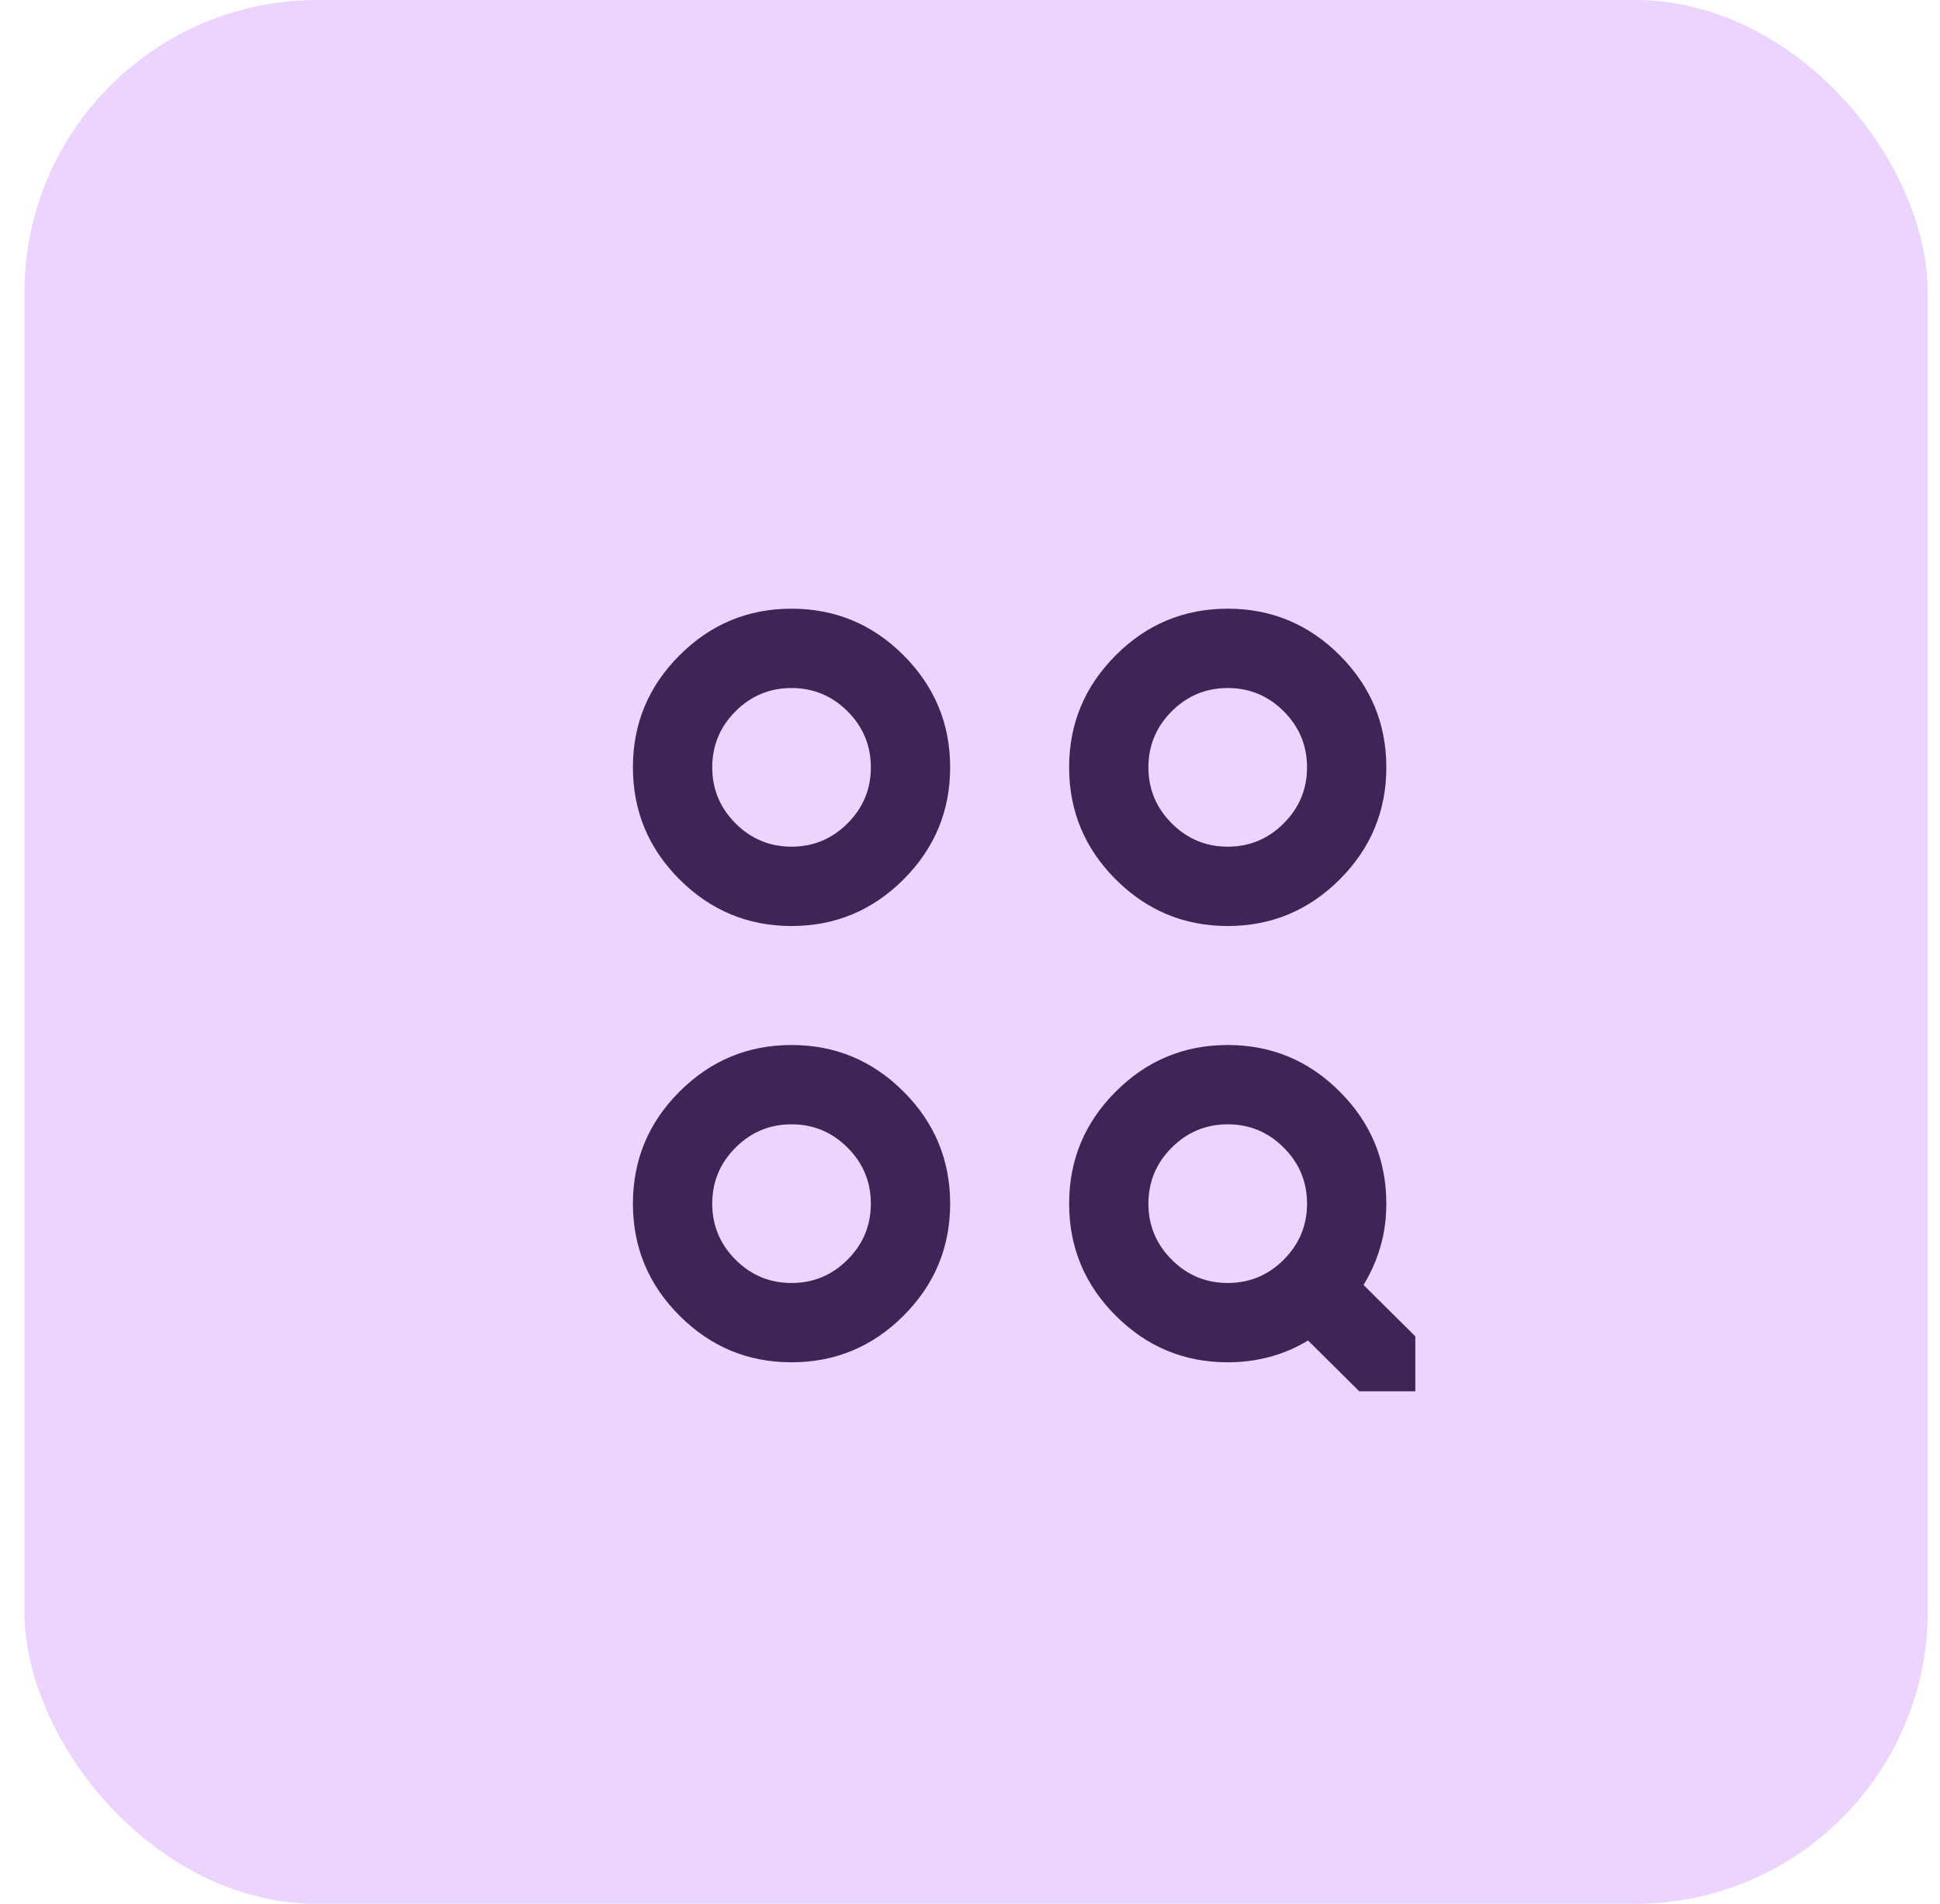
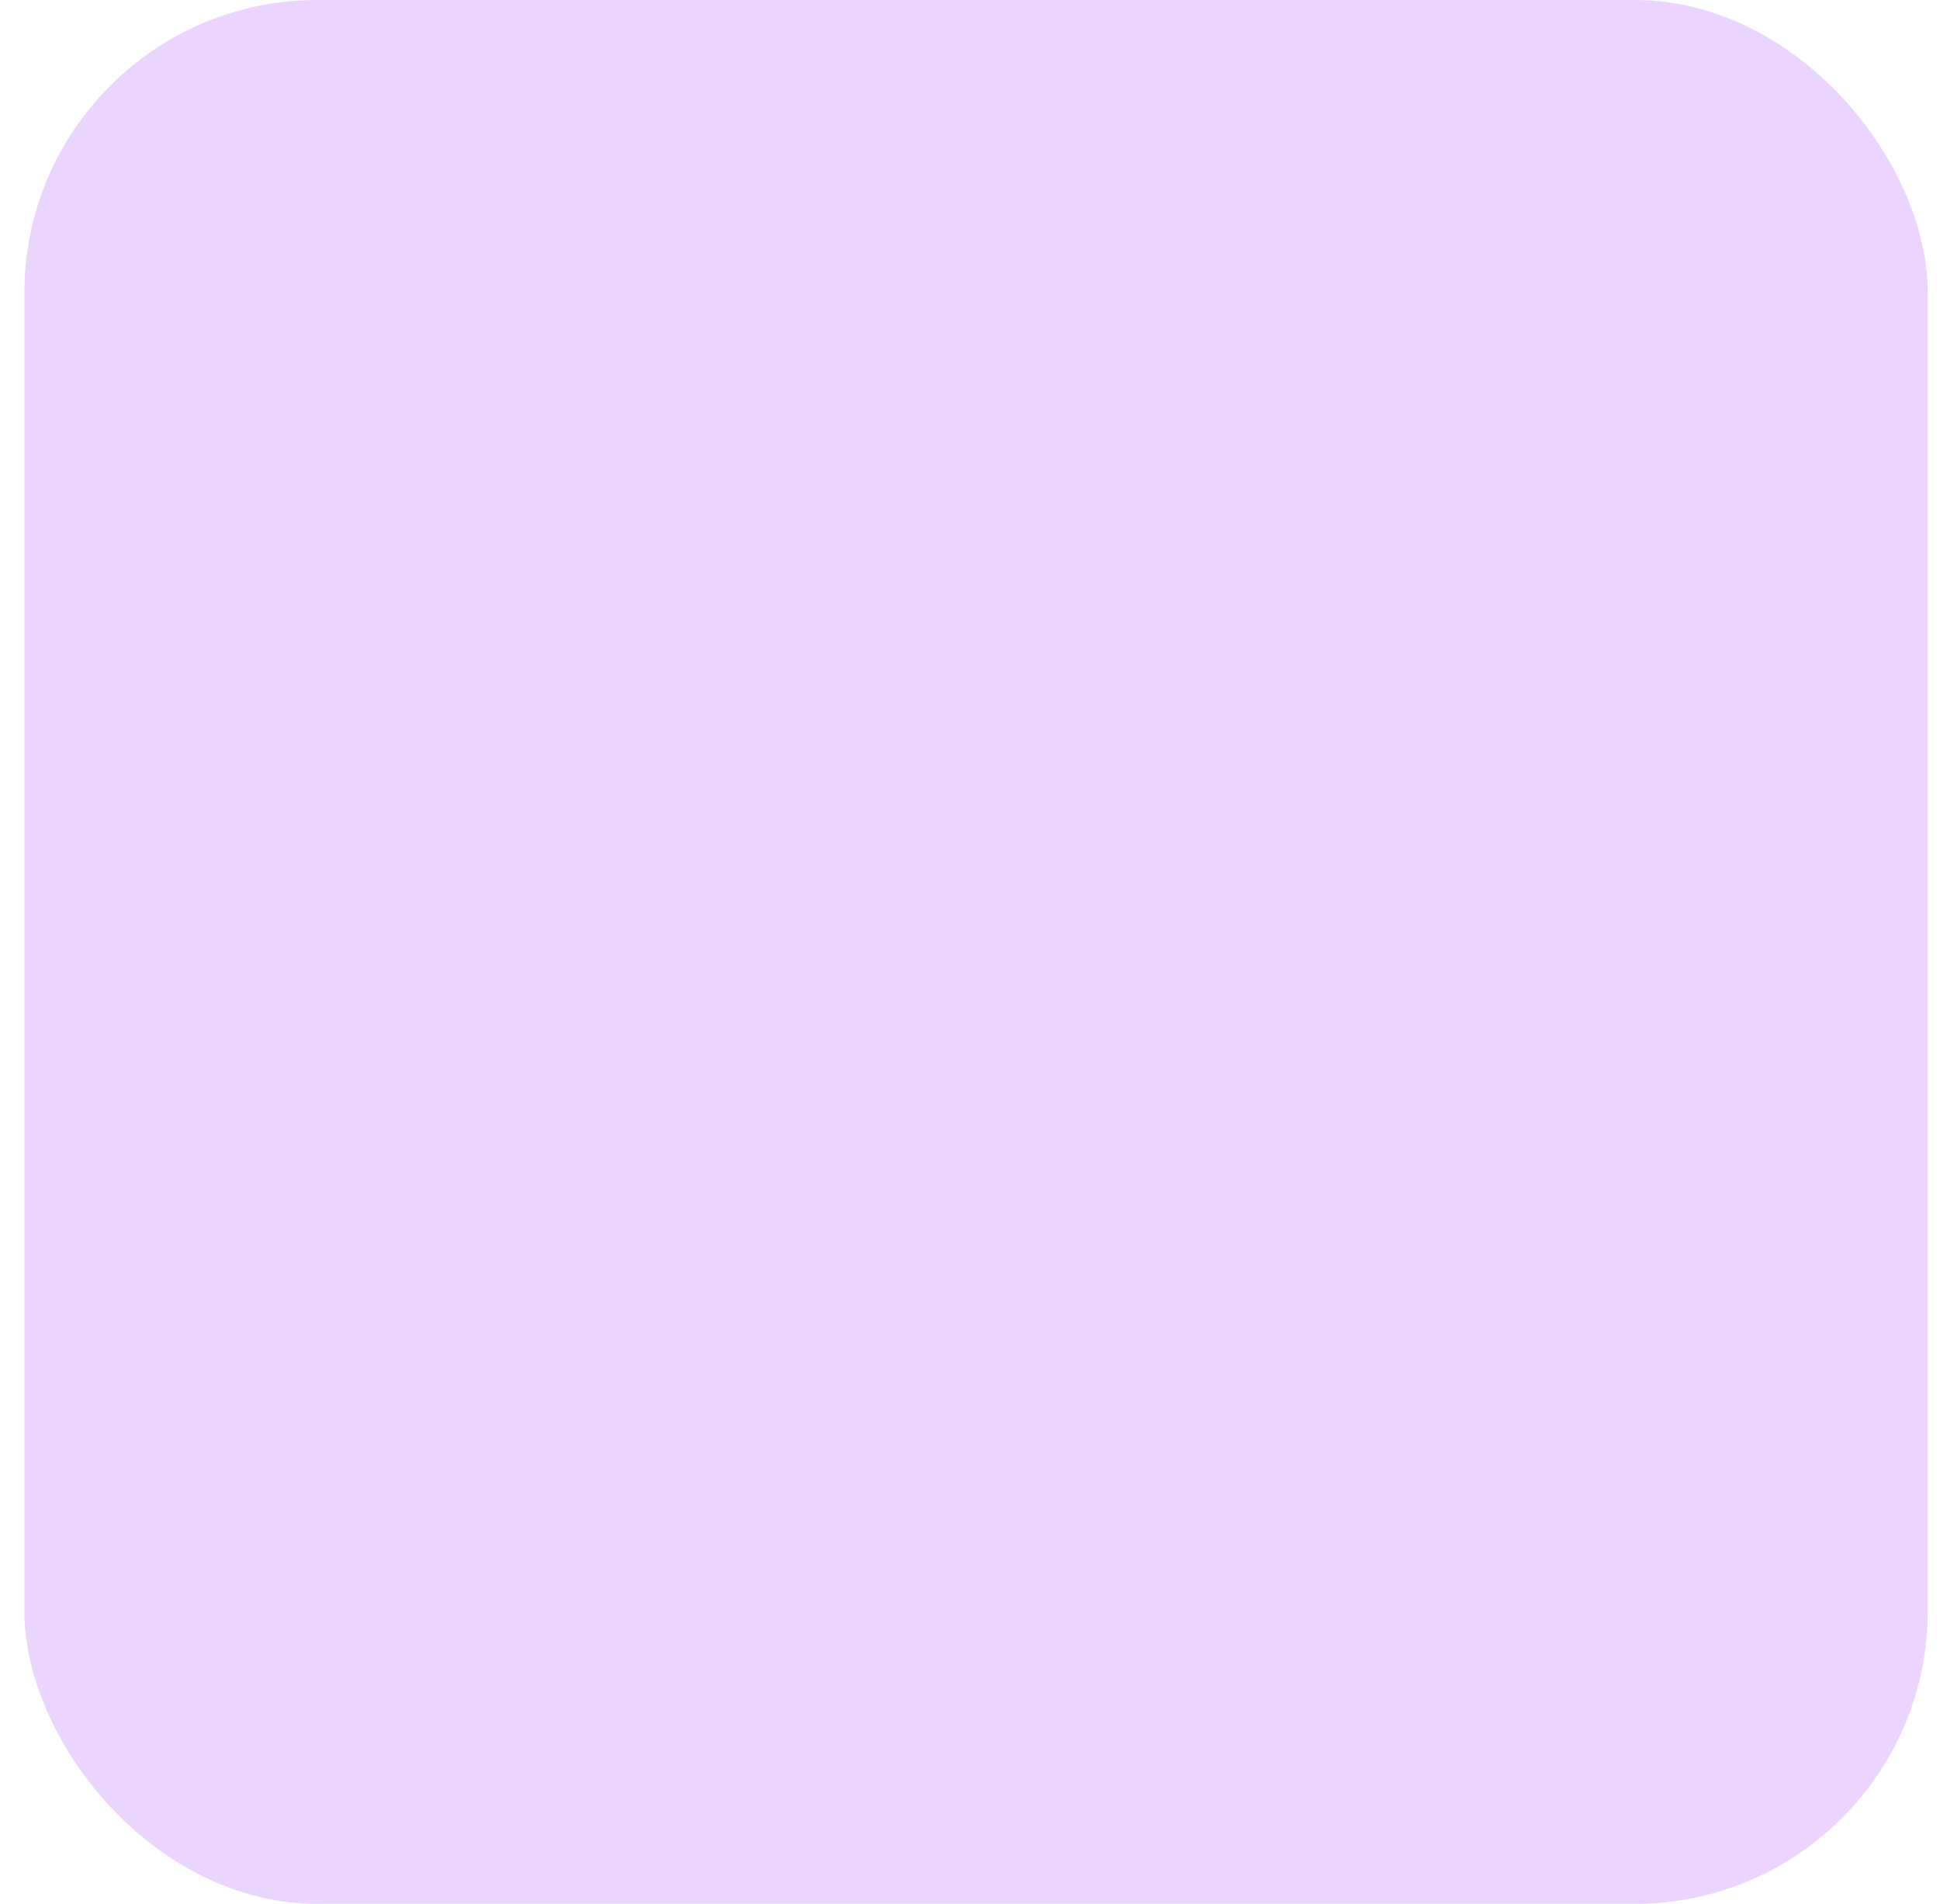
<svg xmlns="http://www.w3.org/2000/svg" width="53" height="52" viewBox="0 0 53 52" fill="none">
  <rect x="0.666" width="52" height="52" rx="8" fill="#EBD5FF" />
  <g clip-path="url(#clip0_395_906)">
    <path d="M39.066 39.917L35.735 36.612C35.41 36.811 35.062 36.96 34.692 37.059C34.322 37.159 33.938 37.208 33.541 37.208C32.349 37.208 31.329 36.784 30.481 35.935C29.632 35.087 29.208 34.067 29.208 32.875C29.208 31.683 29.632 30.663 30.481 29.815C31.329 28.966 32.349 28.542 33.541 28.542C34.733 28.542 35.753 28.966 36.601 29.815C37.45 30.663 37.874 31.683 37.874 32.875C37.874 33.29 37.82 33.683 37.712 34.053C37.603 34.423 37.45 34.771 37.251 35.096L40.583 38.4L39.066 39.917ZM21.624 37.208C20.433 37.208 19.413 36.784 18.564 35.935C17.715 35.087 17.291 34.067 17.291 32.875C17.291 31.683 17.715 30.663 18.564 29.815C19.413 28.966 20.433 28.542 21.624 28.542C22.816 28.542 23.836 28.966 24.685 29.815C25.533 30.663 25.958 31.683 25.958 32.875C25.958 34.067 25.533 35.087 24.685 35.935C23.836 36.784 22.816 37.208 21.624 37.208ZM21.624 35.042C22.22 35.042 22.73 34.83 23.155 34.405C23.579 33.981 23.791 33.471 23.791 32.875C23.791 32.279 23.579 31.769 23.155 31.345C22.73 30.921 22.22 30.708 21.624 30.708C21.029 30.708 20.518 30.921 20.094 31.345C19.67 31.769 19.458 32.279 19.458 32.875C19.458 33.471 19.67 33.981 20.094 34.405C20.518 34.83 21.029 35.042 21.624 35.042ZM33.541 35.042C34.137 35.042 34.647 34.83 35.071 34.405C35.495 33.981 35.708 33.471 35.708 32.875C35.708 32.279 35.495 31.769 35.071 31.345C34.647 30.921 34.137 30.708 33.541 30.708C32.945 30.708 32.435 30.921 32.011 31.345C31.587 31.769 31.374 32.279 31.374 32.875C31.374 33.471 31.587 33.981 32.011 34.405C32.435 34.83 32.945 35.042 33.541 35.042ZM21.624 25.292C20.433 25.292 19.413 24.867 18.564 24.019C17.715 23.17 17.291 22.15 17.291 20.958C17.291 19.767 17.715 18.747 18.564 17.898C19.413 17.049 20.433 16.625 21.624 16.625C22.816 16.625 23.836 17.049 24.685 17.898C25.533 18.747 25.958 19.767 25.958 20.958C25.958 22.15 25.533 23.17 24.685 24.019C23.836 24.867 22.816 25.292 21.624 25.292ZM33.541 25.292C32.349 25.292 31.329 24.867 30.481 24.019C29.632 23.17 29.208 22.15 29.208 20.958C29.208 19.767 29.632 18.747 30.481 17.898C31.329 17.049 32.349 16.625 33.541 16.625C34.733 16.625 35.753 17.049 36.601 17.898C37.45 18.747 37.874 19.767 37.874 20.958C37.874 22.15 37.45 23.17 36.601 24.019C35.753 24.867 34.733 25.292 33.541 25.292ZM21.624 23.125C22.22 23.125 22.73 22.913 23.155 22.488C23.579 22.064 23.791 21.554 23.791 20.958C23.791 20.363 23.579 19.852 23.155 19.428C22.73 19.004 22.22 18.792 21.624 18.792C21.029 18.792 20.518 19.004 20.094 19.428C19.67 19.852 19.458 20.363 19.458 20.958C19.458 21.554 19.67 22.064 20.094 22.488C20.518 22.913 21.029 23.125 21.624 23.125ZM33.541 23.125C34.137 23.125 34.647 22.913 35.071 22.488C35.495 22.064 35.708 21.554 35.708 20.958C35.708 20.363 35.495 19.852 35.071 19.428C34.647 19.004 34.137 18.792 33.541 18.792C32.945 18.792 32.435 19.004 32.011 19.428C31.587 19.852 31.374 20.363 31.374 20.958C31.374 21.554 31.587 22.064 32.011 22.488C32.435 22.913 32.945 23.125 33.541 23.125Z" fill="#3F2458" />
  </g>
  <defs>
    <clipPath id="clip0_395_906">
-       <rect width="24" height="24" fill="white" transform="translate(14.666 14)" />
-     </clipPath>
+       </clipPath>
  </defs>
</svg>